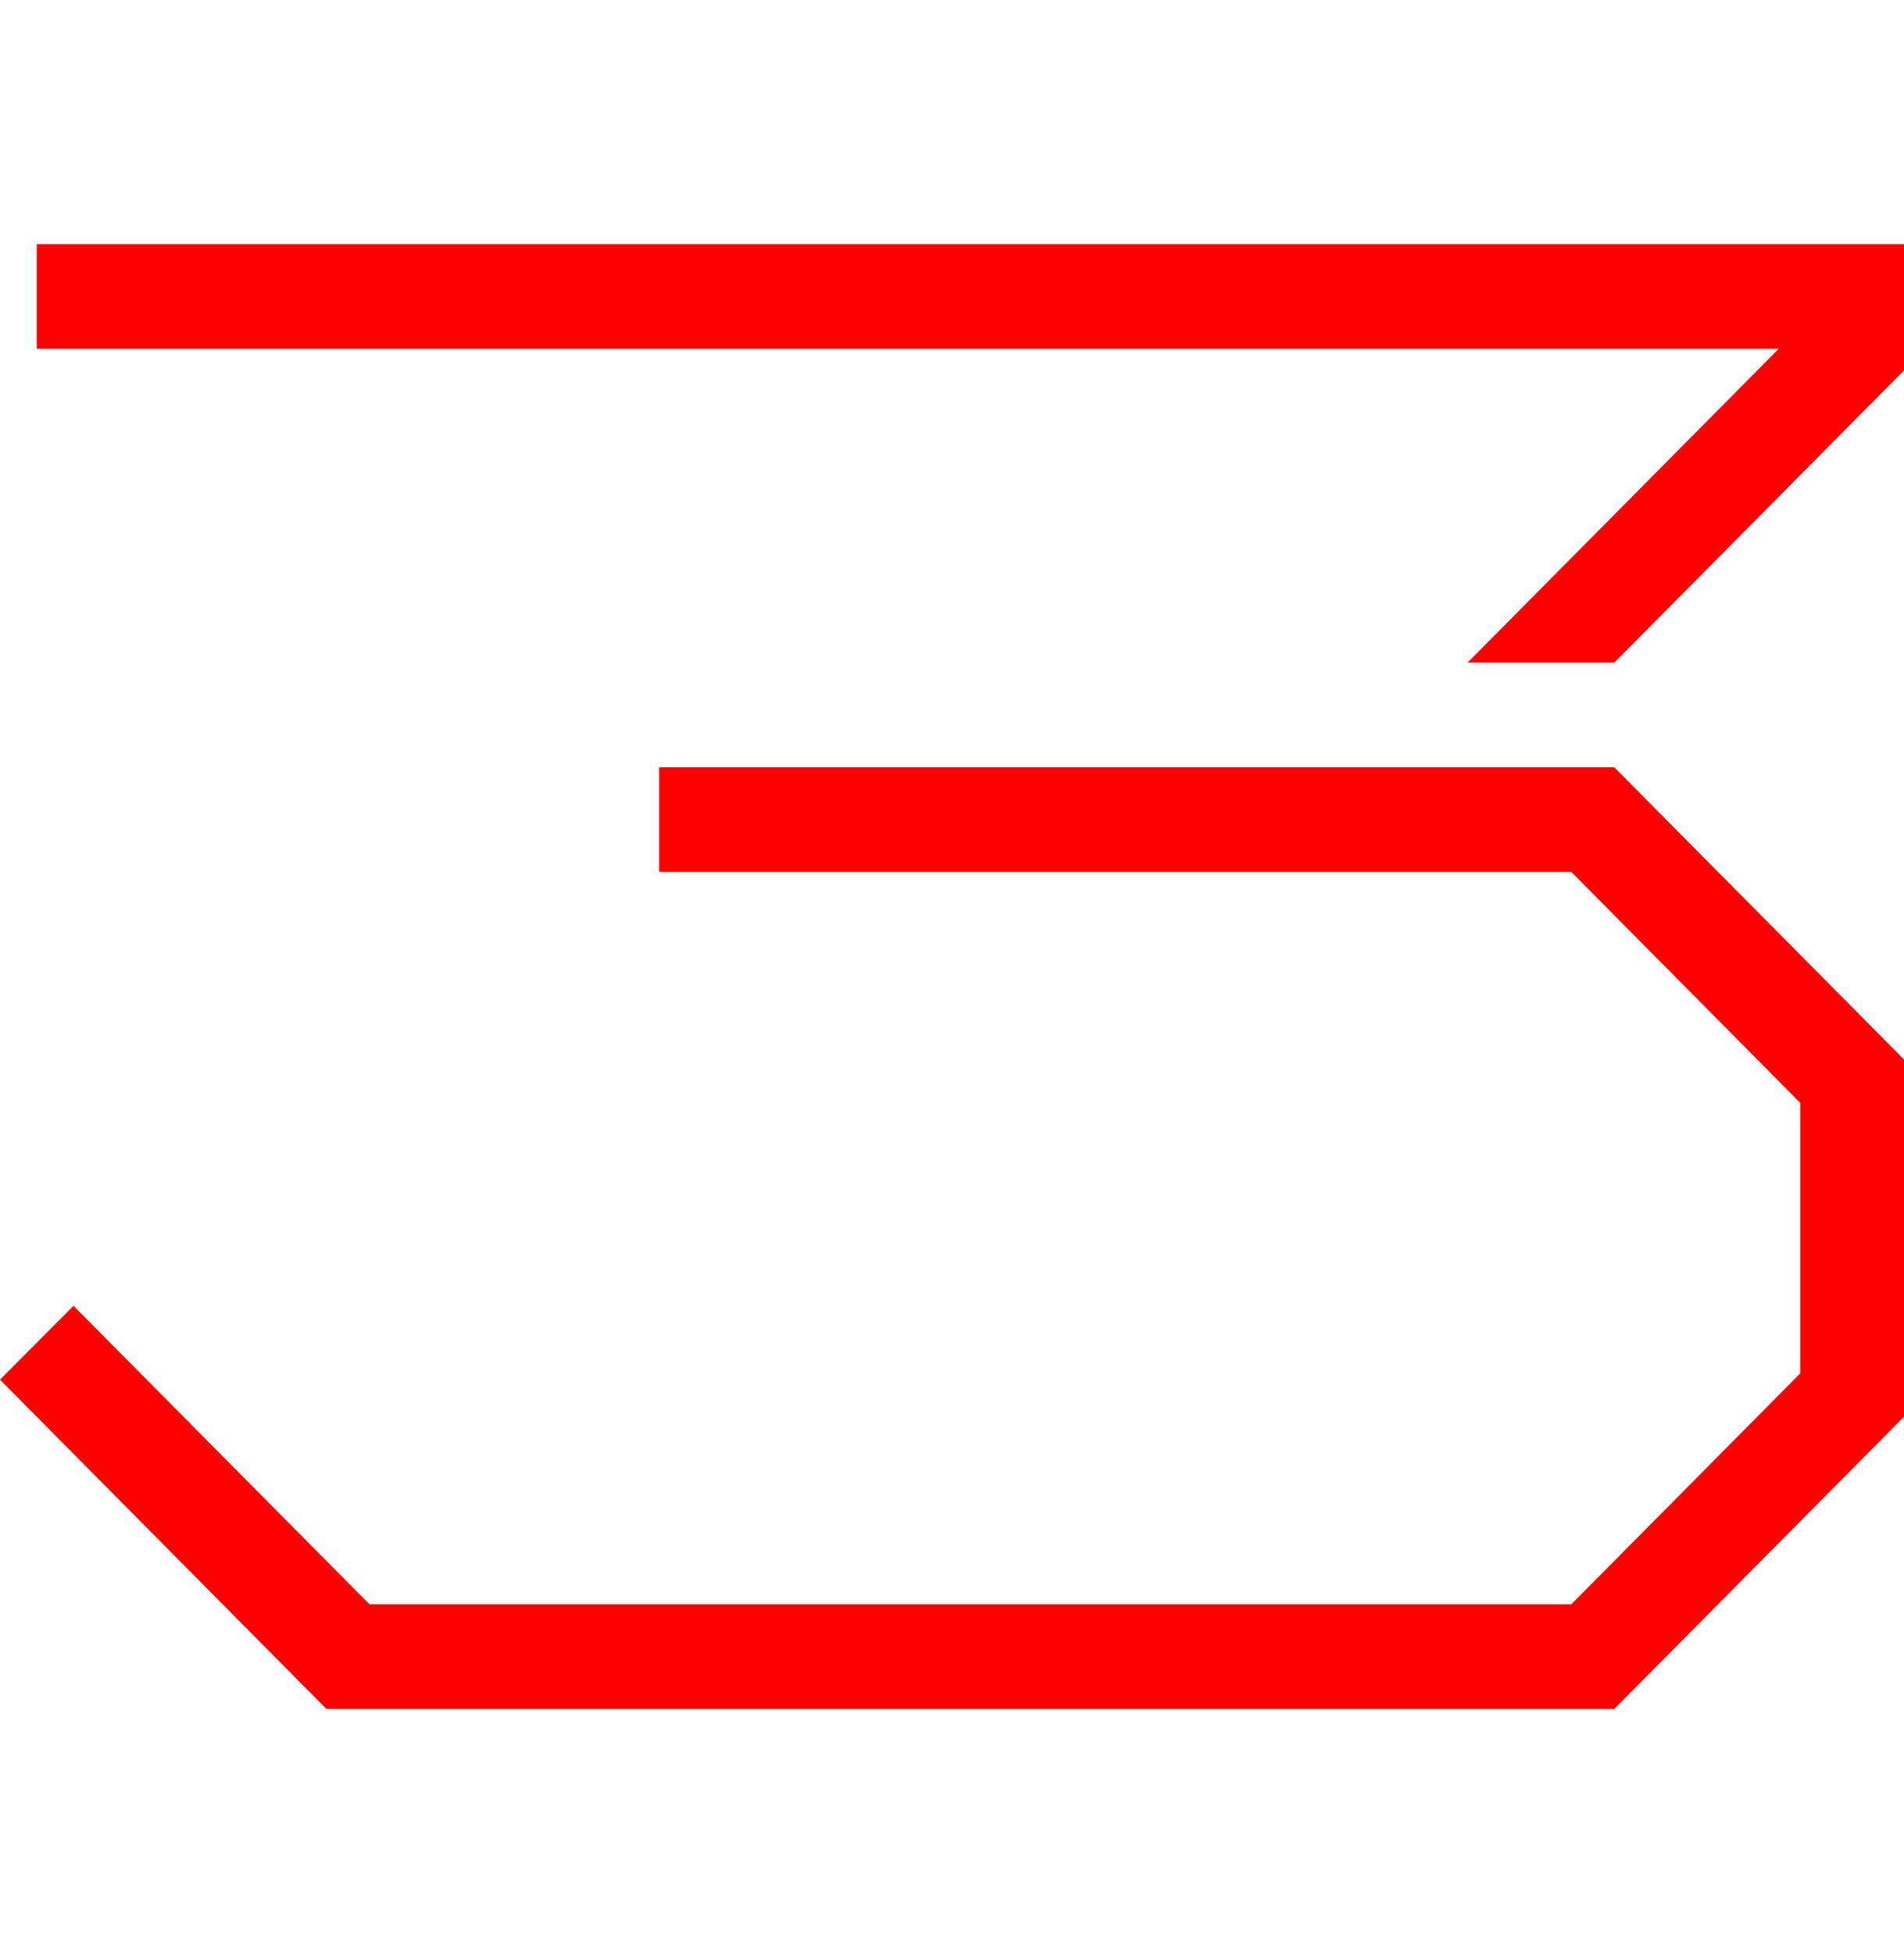
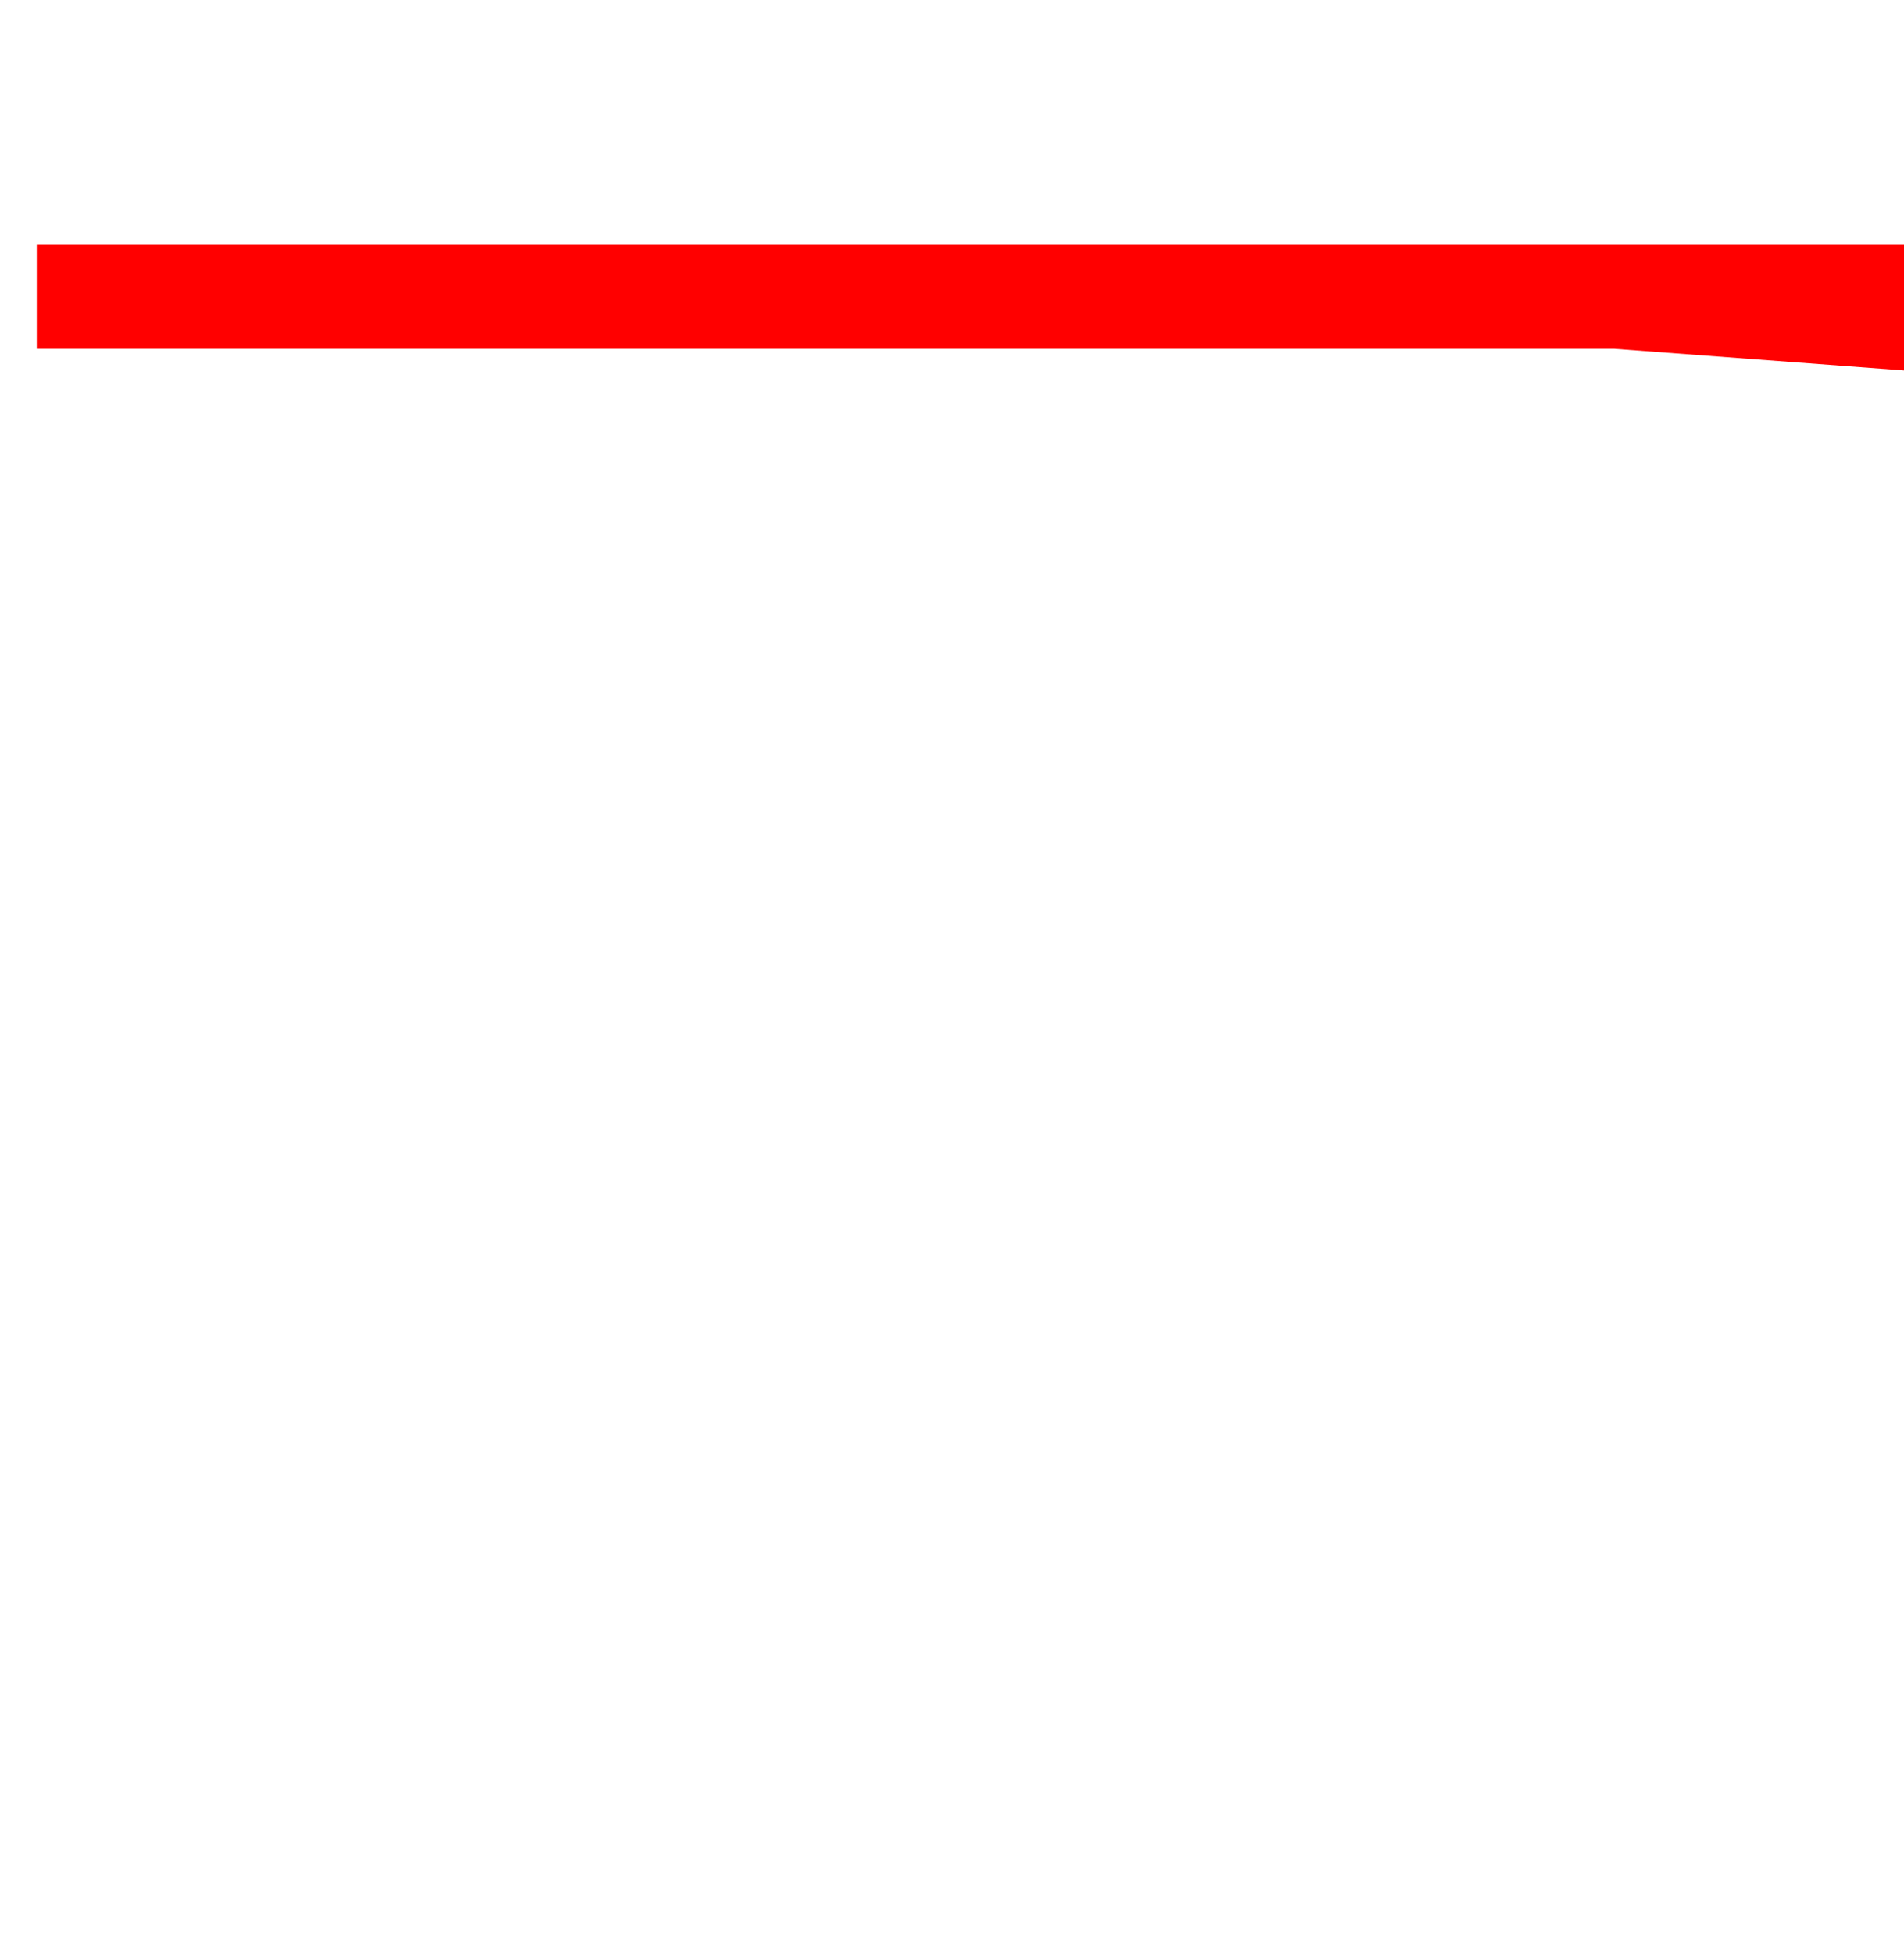
<svg xmlns="http://www.w3.org/2000/svg" width="78" height="80" viewBox="0 0 78 80" fill="none">
-   <path d="M1.506 10V14.286H72.87L60.121 27.143H66.131L78 15.173V10H1.506Z" fill="#FF0000" />
-   <path d="M66.131 70H13.374L0 56.512L3.011 53.488L15.135 65.714H64.371L73.75 56.255V45.174L64.371 35.714H27.004V31.429H66.131L78 43.398V58.031L66.131 70Z" fill="#FF0000" />
+   <path d="M1.506 10V14.286H72.87H66.131L78 15.173V10H1.506Z" fill="#FF0000" />
</svg>